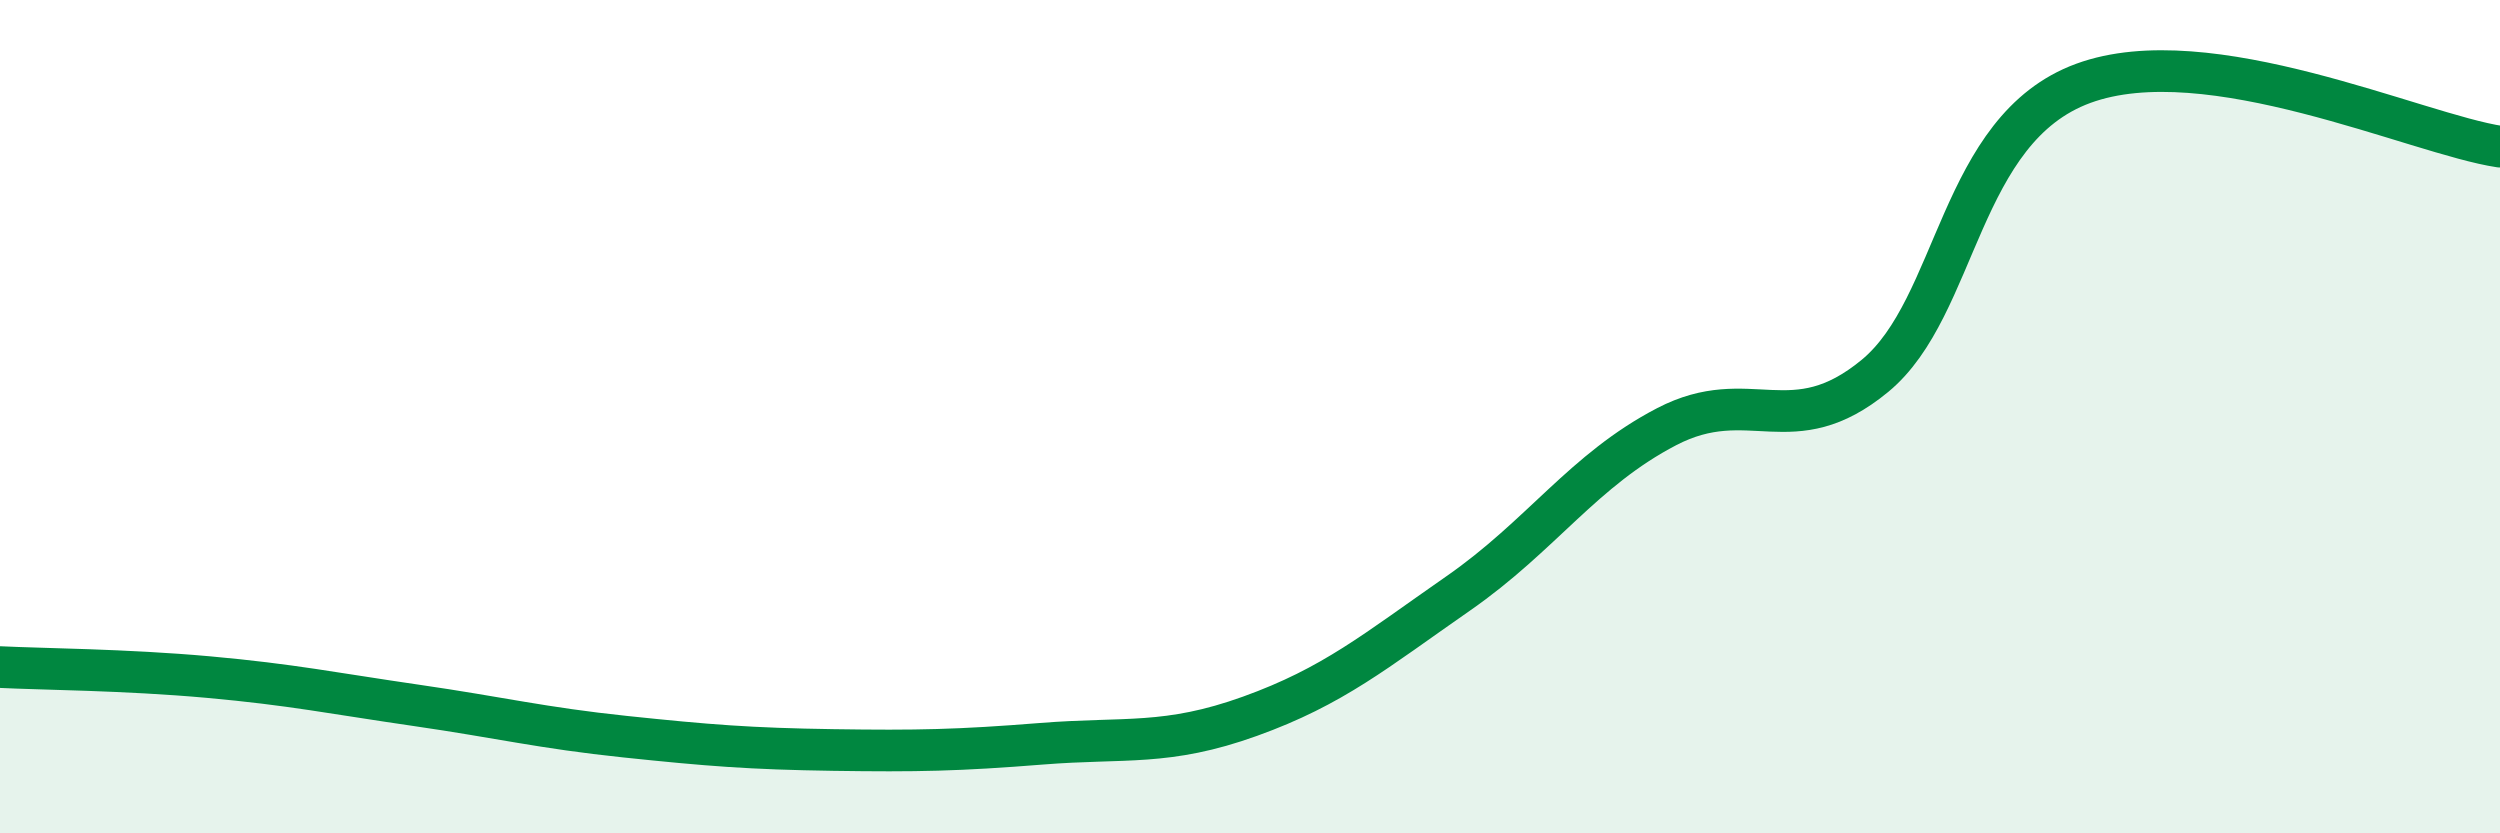
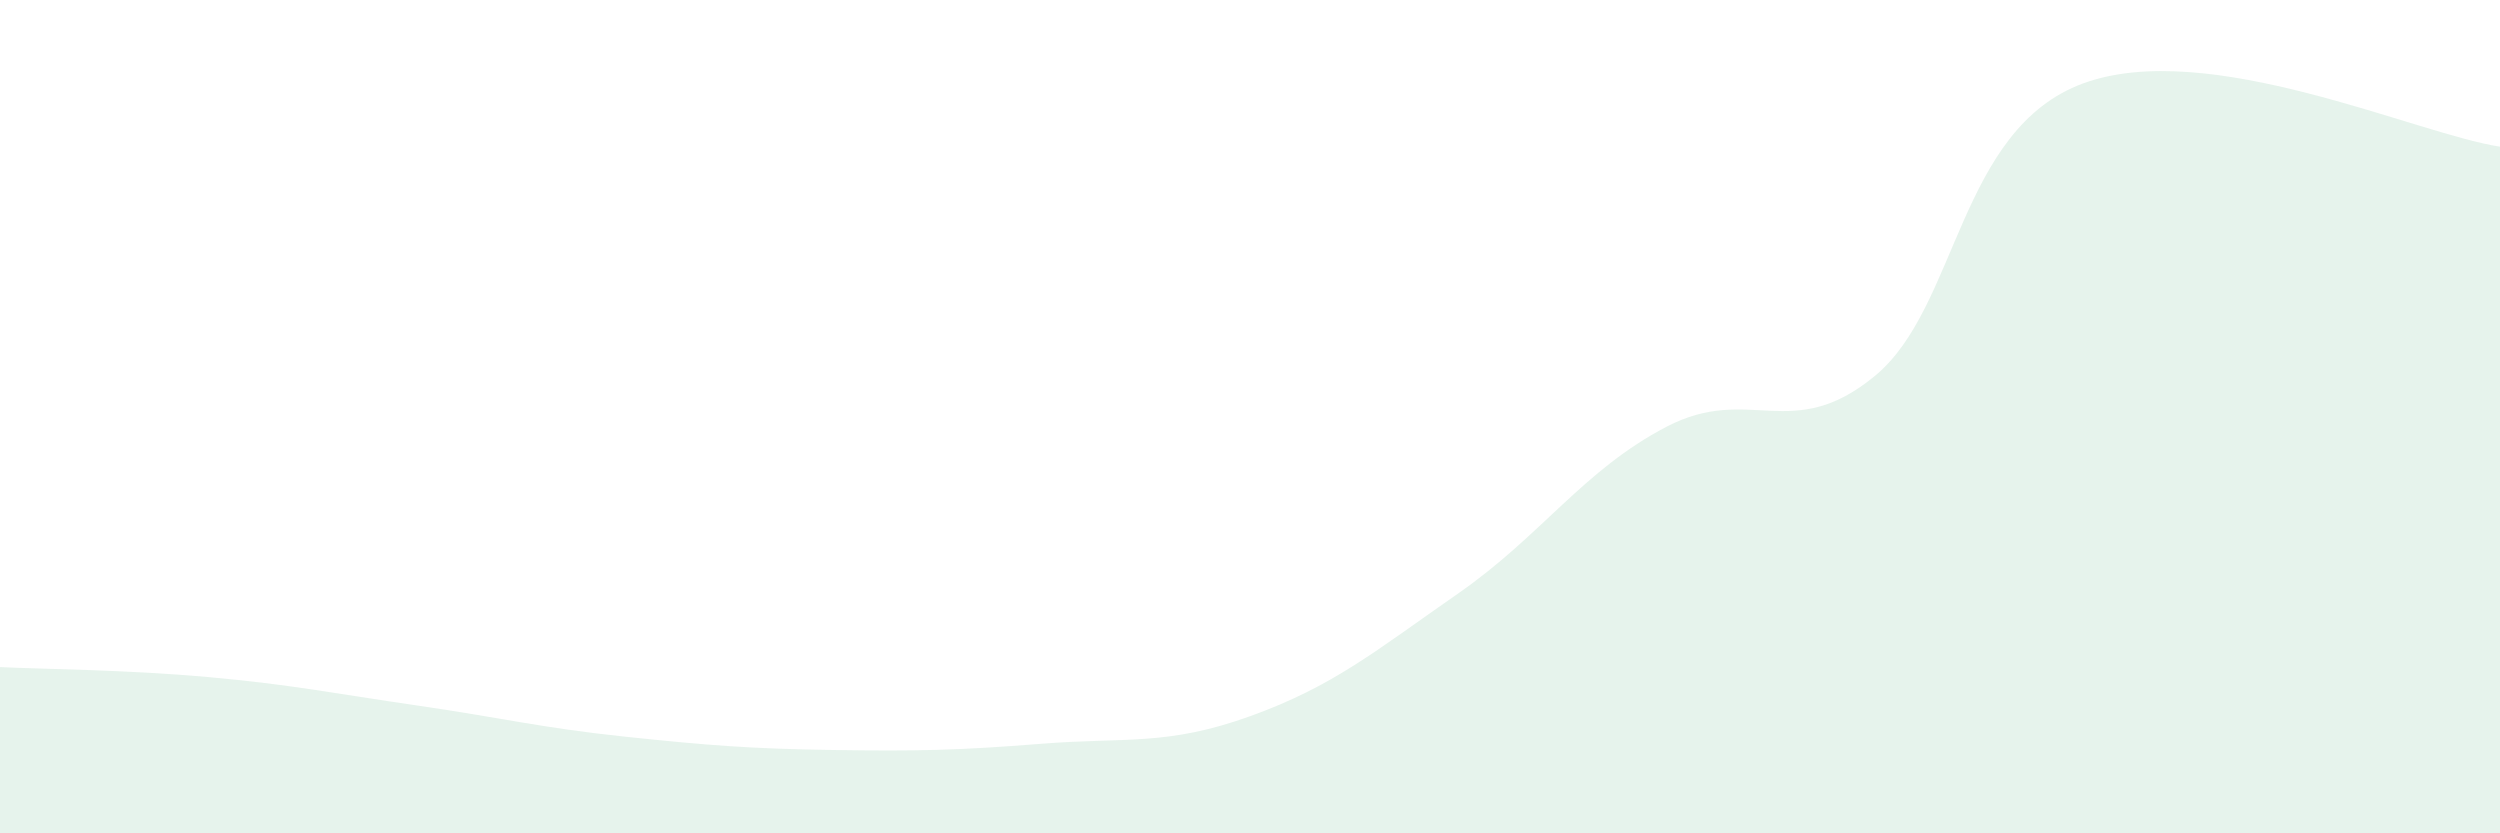
<svg xmlns="http://www.w3.org/2000/svg" width="60" height="20" viewBox="0 0 60 20">
  <path d="M 0,16.01 C 1,16.06 3,16.07 5,16.25 C 7,16.43 8,16.64 10,16.93 C 12,17.22 13,17.47 15,17.68 C 17,17.89 18,17.97 20,18 C 22,18.03 23,18.01 25,17.85 C 27,17.69 28,17.91 30,17.19 C 32,16.47 33,15.63 35,14.24 C 37,12.85 38,11.28 40,10.24 C 42,9.2 43,10.67 45,9.02 C 47,7.37 47,3.1 50,2 C 53,0.9 58,3.22 60,3.52L60 20L0 20Z" fill="#008740" opacity="0.1" stroke-linecap="round" stroke-linejoin="round" />
-   <path d="M 0,16.01 C 1,16.06 3,16.07 5,16.25 C 7,16.43 8,16.64 10,16.93 C 12,17.22 13,17.47 15,17.68 C 17,17.89 18,17.97 20,18 C 22,18.03 23,18.01 25,17.85 C 27,17.69 28,17.91 30,17.19 C 32,16.47 33,15.63 35,14.24 C 37,12.85 38,11.28 40,10.24 C 42,9.2 43,10.67 45,9.02 C 47,7.37 47,3.1 50,2 C 53,0.9 58,3.22 60,3.52" stroke="#008740" stroke-width="1" fill="none" stroke-linecap="round" stroke-linejoin="round" />
</svg>